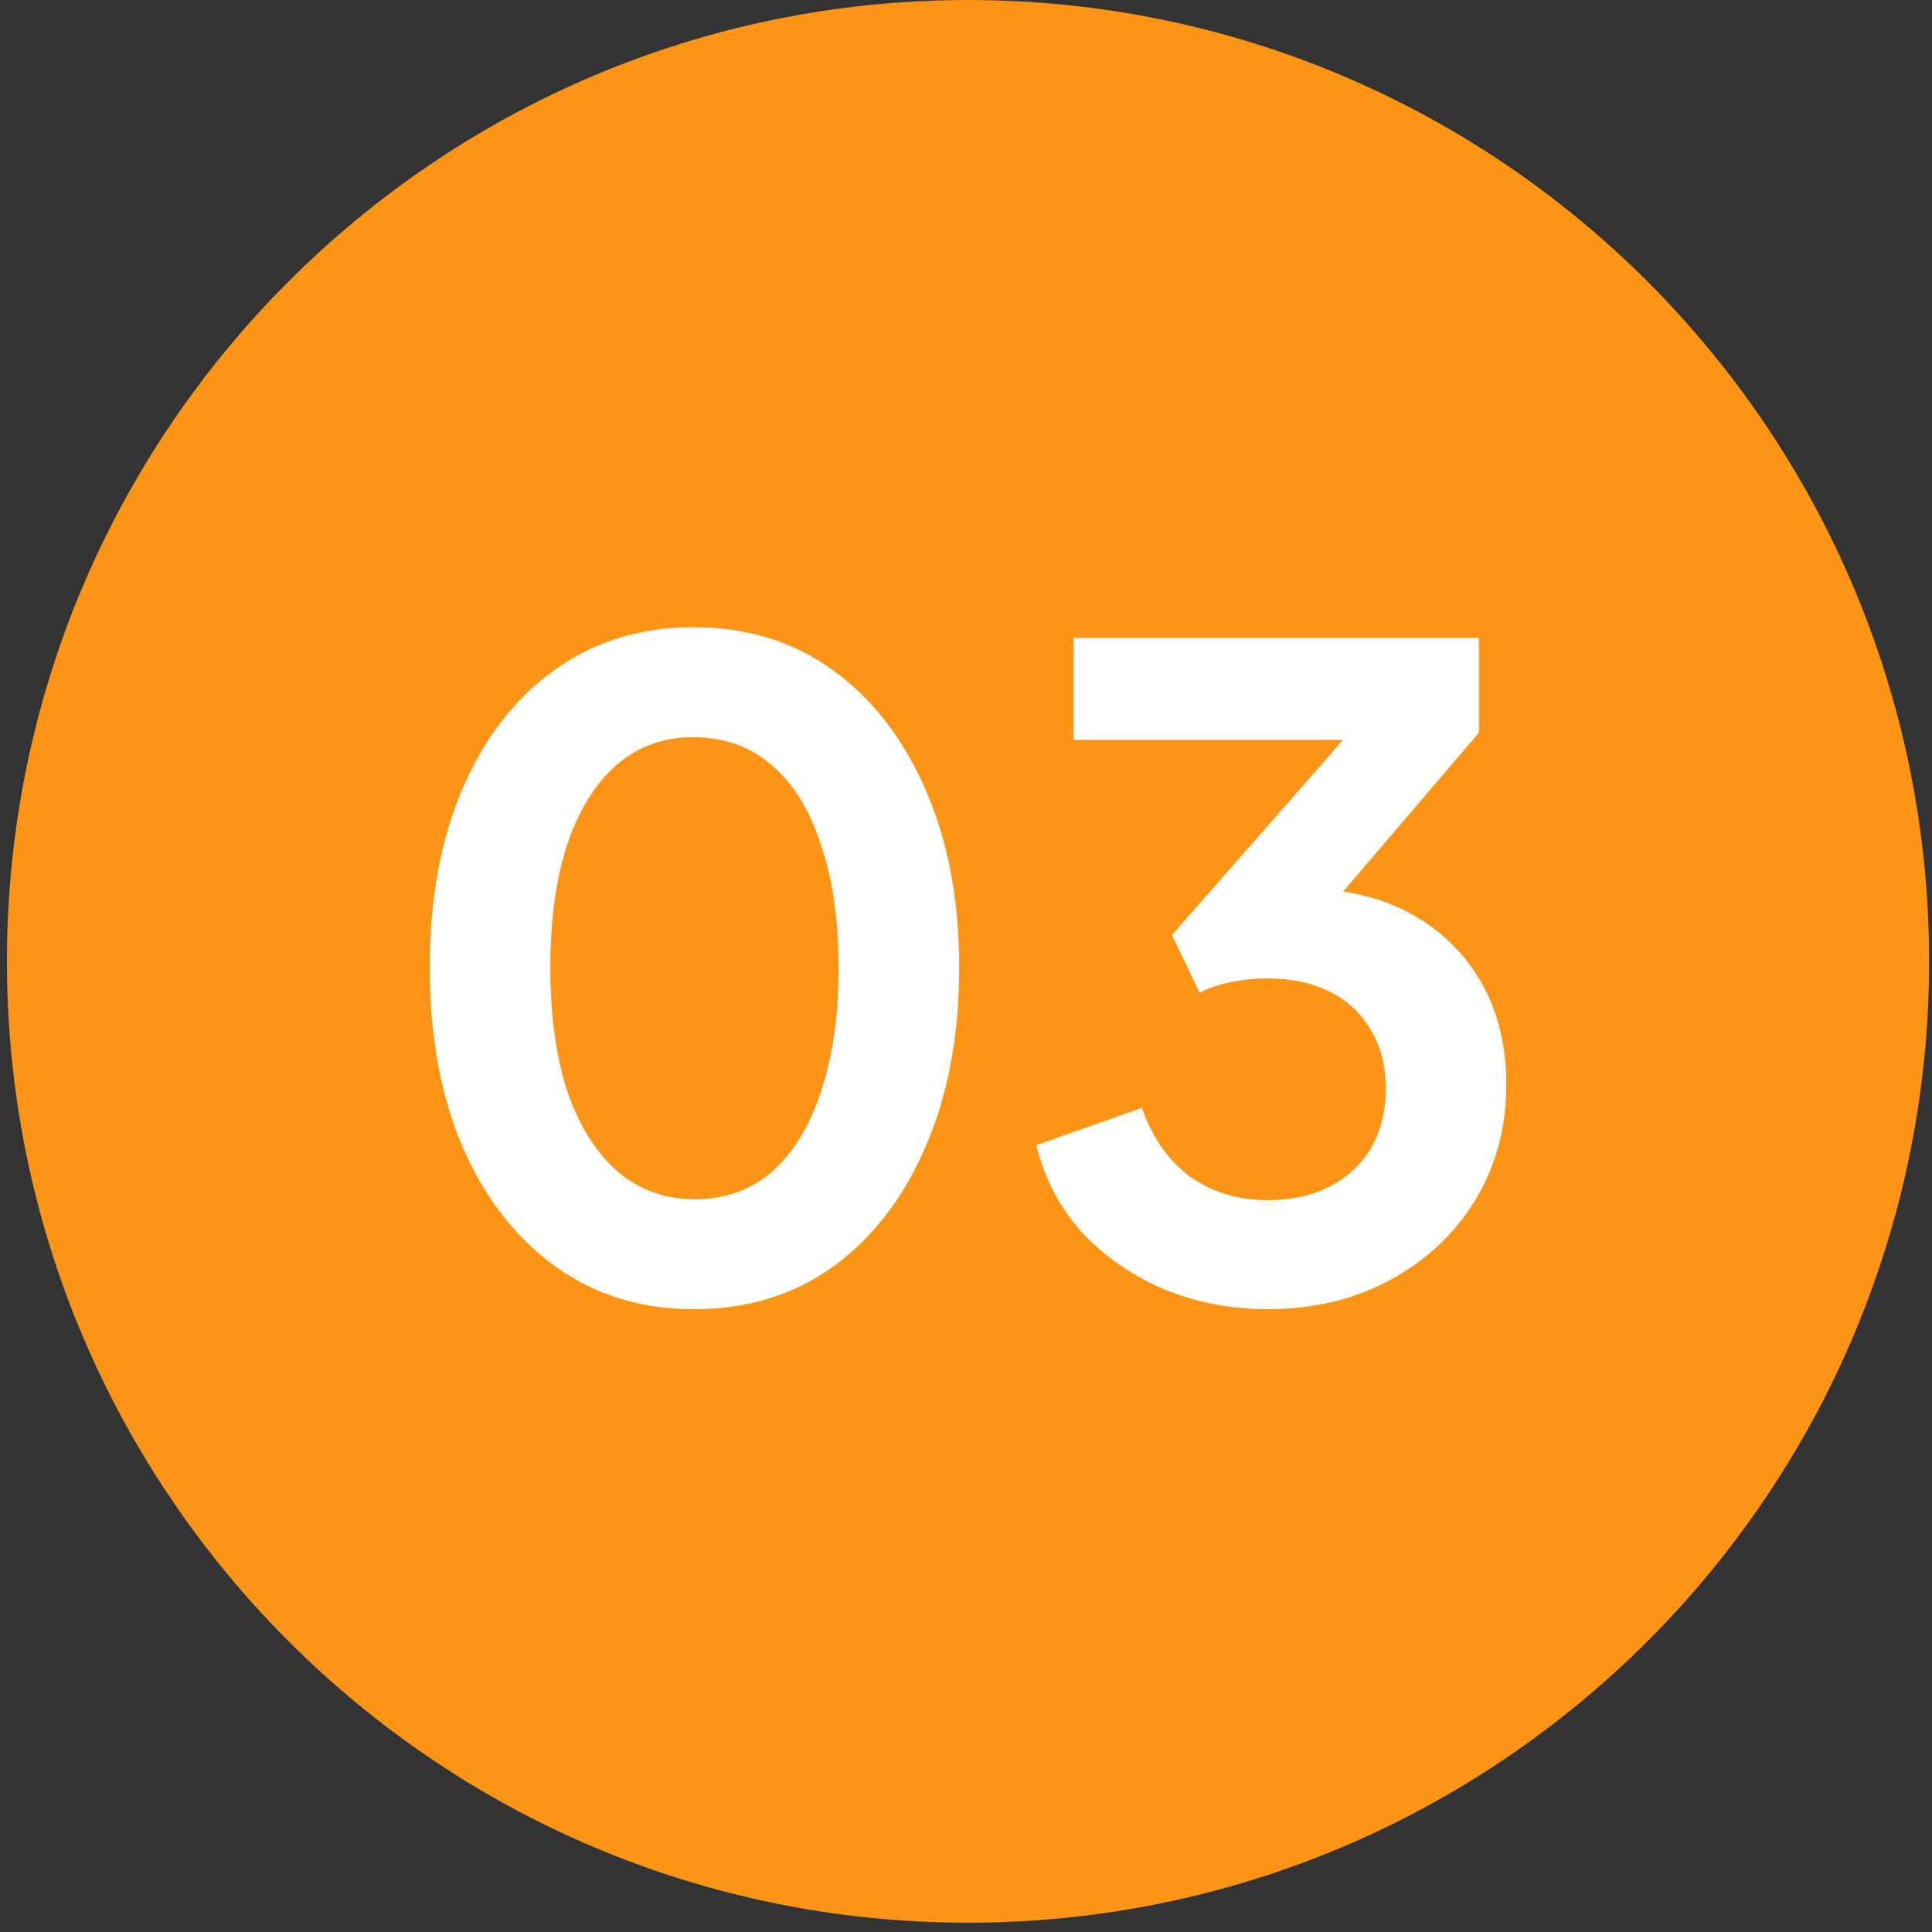
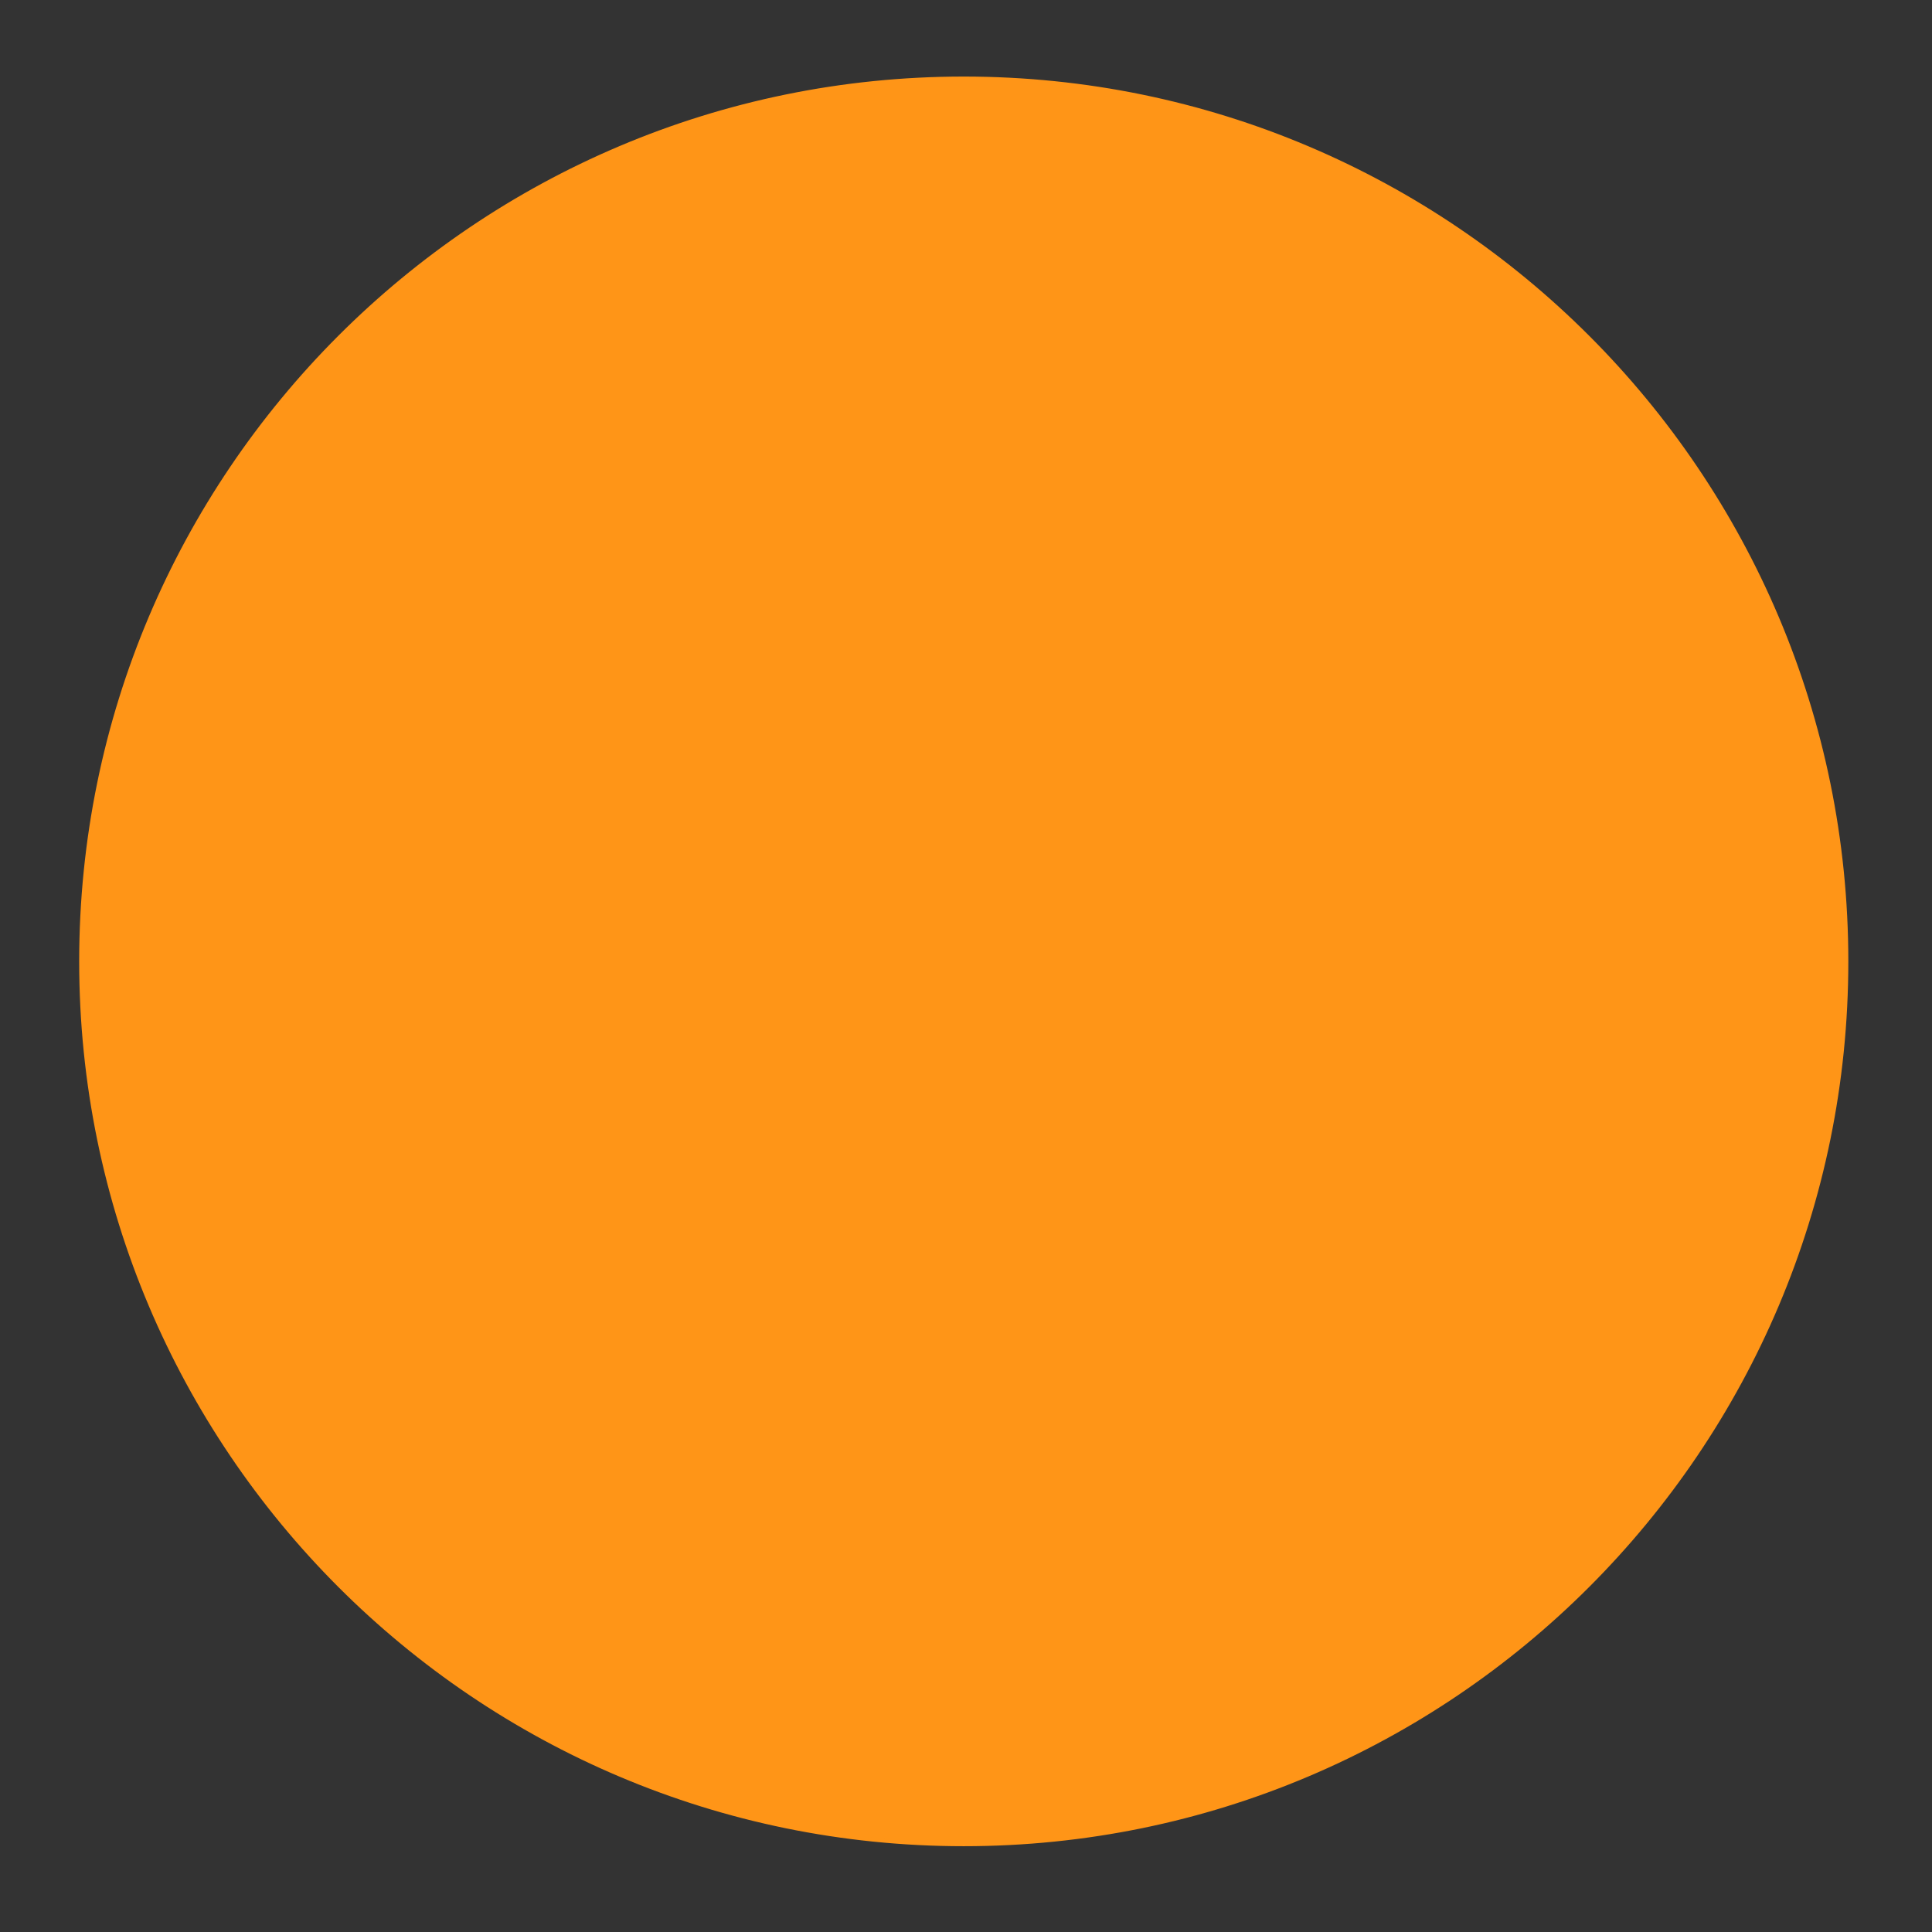
<svg xmlns="http://www.w3.org/2000/svg" width="122" height="122" viewBox="0 0 122 122" fill="none">
  <rect x="0" y="0" width="122" height="122" fill="#333333" stroke="none" />
-   <path d="M61.127 121.413C94.644 121.413 121.816 94.234 121.816 60.708C121.816 27.181 94.644 0.002 61.127 0.002C27.61 0.002 0.438 27.181 0.438 60.708C0.438 94.234 27.61 121.413 61.127 121.413Z" fill="#FF9517" />
  <path d="M60.858 116.457C30.143 116.457 5.124 91.431 5.124 60.707C5.124 29.983 30.143 4.957 60.858 4.957C91.574 4.957 116.593 29.983 116.593 60.707C116.593 91.431 91.574 116.457 60.858 116.457Z" fill="#FF9517" />
  <path d="M60.858 116.582C30.019 116.582 5 91.556 5 60.708C5 29.86 30.019 4.834 60.858 4.834C91.698 4.834 116.716 29.86 116.716 60.708C116.716 91.556 91.698 116.582 60.858 116.582ZM60.858 5.082C30.266 5.082 5.248 29.983 5.248 60.708C5.248 91.432 30.142 116.334 60.858 116.334C91.574 116.334 116.469 91.432 116.469 60.708C116.469 29.983 91.574 5.082 60.858 5.082Z" fill="#FF9517" />
-   <path d="M43.824 82.672C40.501 82.672 37.589 81.776 35.088 79.984C32.587 78.192 30.627 75.672 29.208 72.424C27.827 69.176 27.136 65.405 27.136 61.112C27.136 56.781 27.827 53.011 29.208 49.8C30.589 46.589 32.531 44.088 35.032 42.296C37.533 40.504 40.445 39.608 43.768 39.608C47.165 39.608 50.096 40.504 52.56 42.296C55.061 44.088 57.021 46.608 58.44 49.856C59.859 53.067 60.568 56.819 60.568 61.112C60.568 65.405 59.859 69.176 58.44 72.424C57.059 75.635 55.117 78.155 52.616 79.984C50.115 81.776 47.184 82.672 43.824 82.672ZM43.88 75.728C45.784 75.728 47.408 75.149 48.752 73.992C50.096 72.797 51.123 71.117 51.832 68.952C52.579 66.749 52.952 64.136 52.952 61.112C52.952 58.088 52.579 55.493 51.832 53.328C51.123 51.125 50.077 49.445 48.696 48.288C47.352 47.131 45.709 46.552 43.768 46.552C41.901 46.552 40.296 47.131 38.952 48.288C37.608 49.445 36.563 51.125 35.816 53.328C35.107 55.493 34.752 58.088 34.752 61.112C34.752 64.099 35.107 66.693 35.816 68.896C36.563 71.061 37.608 72.741 38.952 73.936C40.333 75.131 41.976 75.728 43.88 75.728ZM80.056 82.672C77.779 82.672 75.614 82.261 73.56 81.44C71.544 80.581 69.808 79.387 68.352 77.856C66.934 76.288 65.963 74.44 65.44 72.312L72.104 69.96C72.776 71.864 73.803 73.32 75.184 74.328C76.566 75.299 78.19 75.784 80.056 75.784C81.55 75.784 82.838 75.504 83.92 74.944C85.04 74.384 85.918 73.581 86.552 72.536C87.187 71.453 87.504 70.184 87.504 68.728C87.504 67.272 87.187 66.04 86.552 65.032C85.955 63.987 85.096 63.184 83.976 62.624C82.856 62.064 81.531 61.784 80 61.784C79.291 61.784 78.544 61.859 77.76 62.008C77.014 62.157 76.342 62.381 75.744 62.68L74.008 59.04L84.816 46.72H67.792V40.28H93.384V46.272L82.52 58.984L82.632 56.128C85.134 56.165 87.318 56.707 89.184 57.752C91.051 58.797 92.507 60.235 93.552 62.064C94.598 63.893 95.12 66.04 95.12 68.504C95.12 71.192 94.467 73.619 93.16 75.784C91.854 77.912 90.062 79.592 87.784 80.824C85.507 82.056 82.931 82.672 80.056 82.672Z" fill="white" />
</svg>